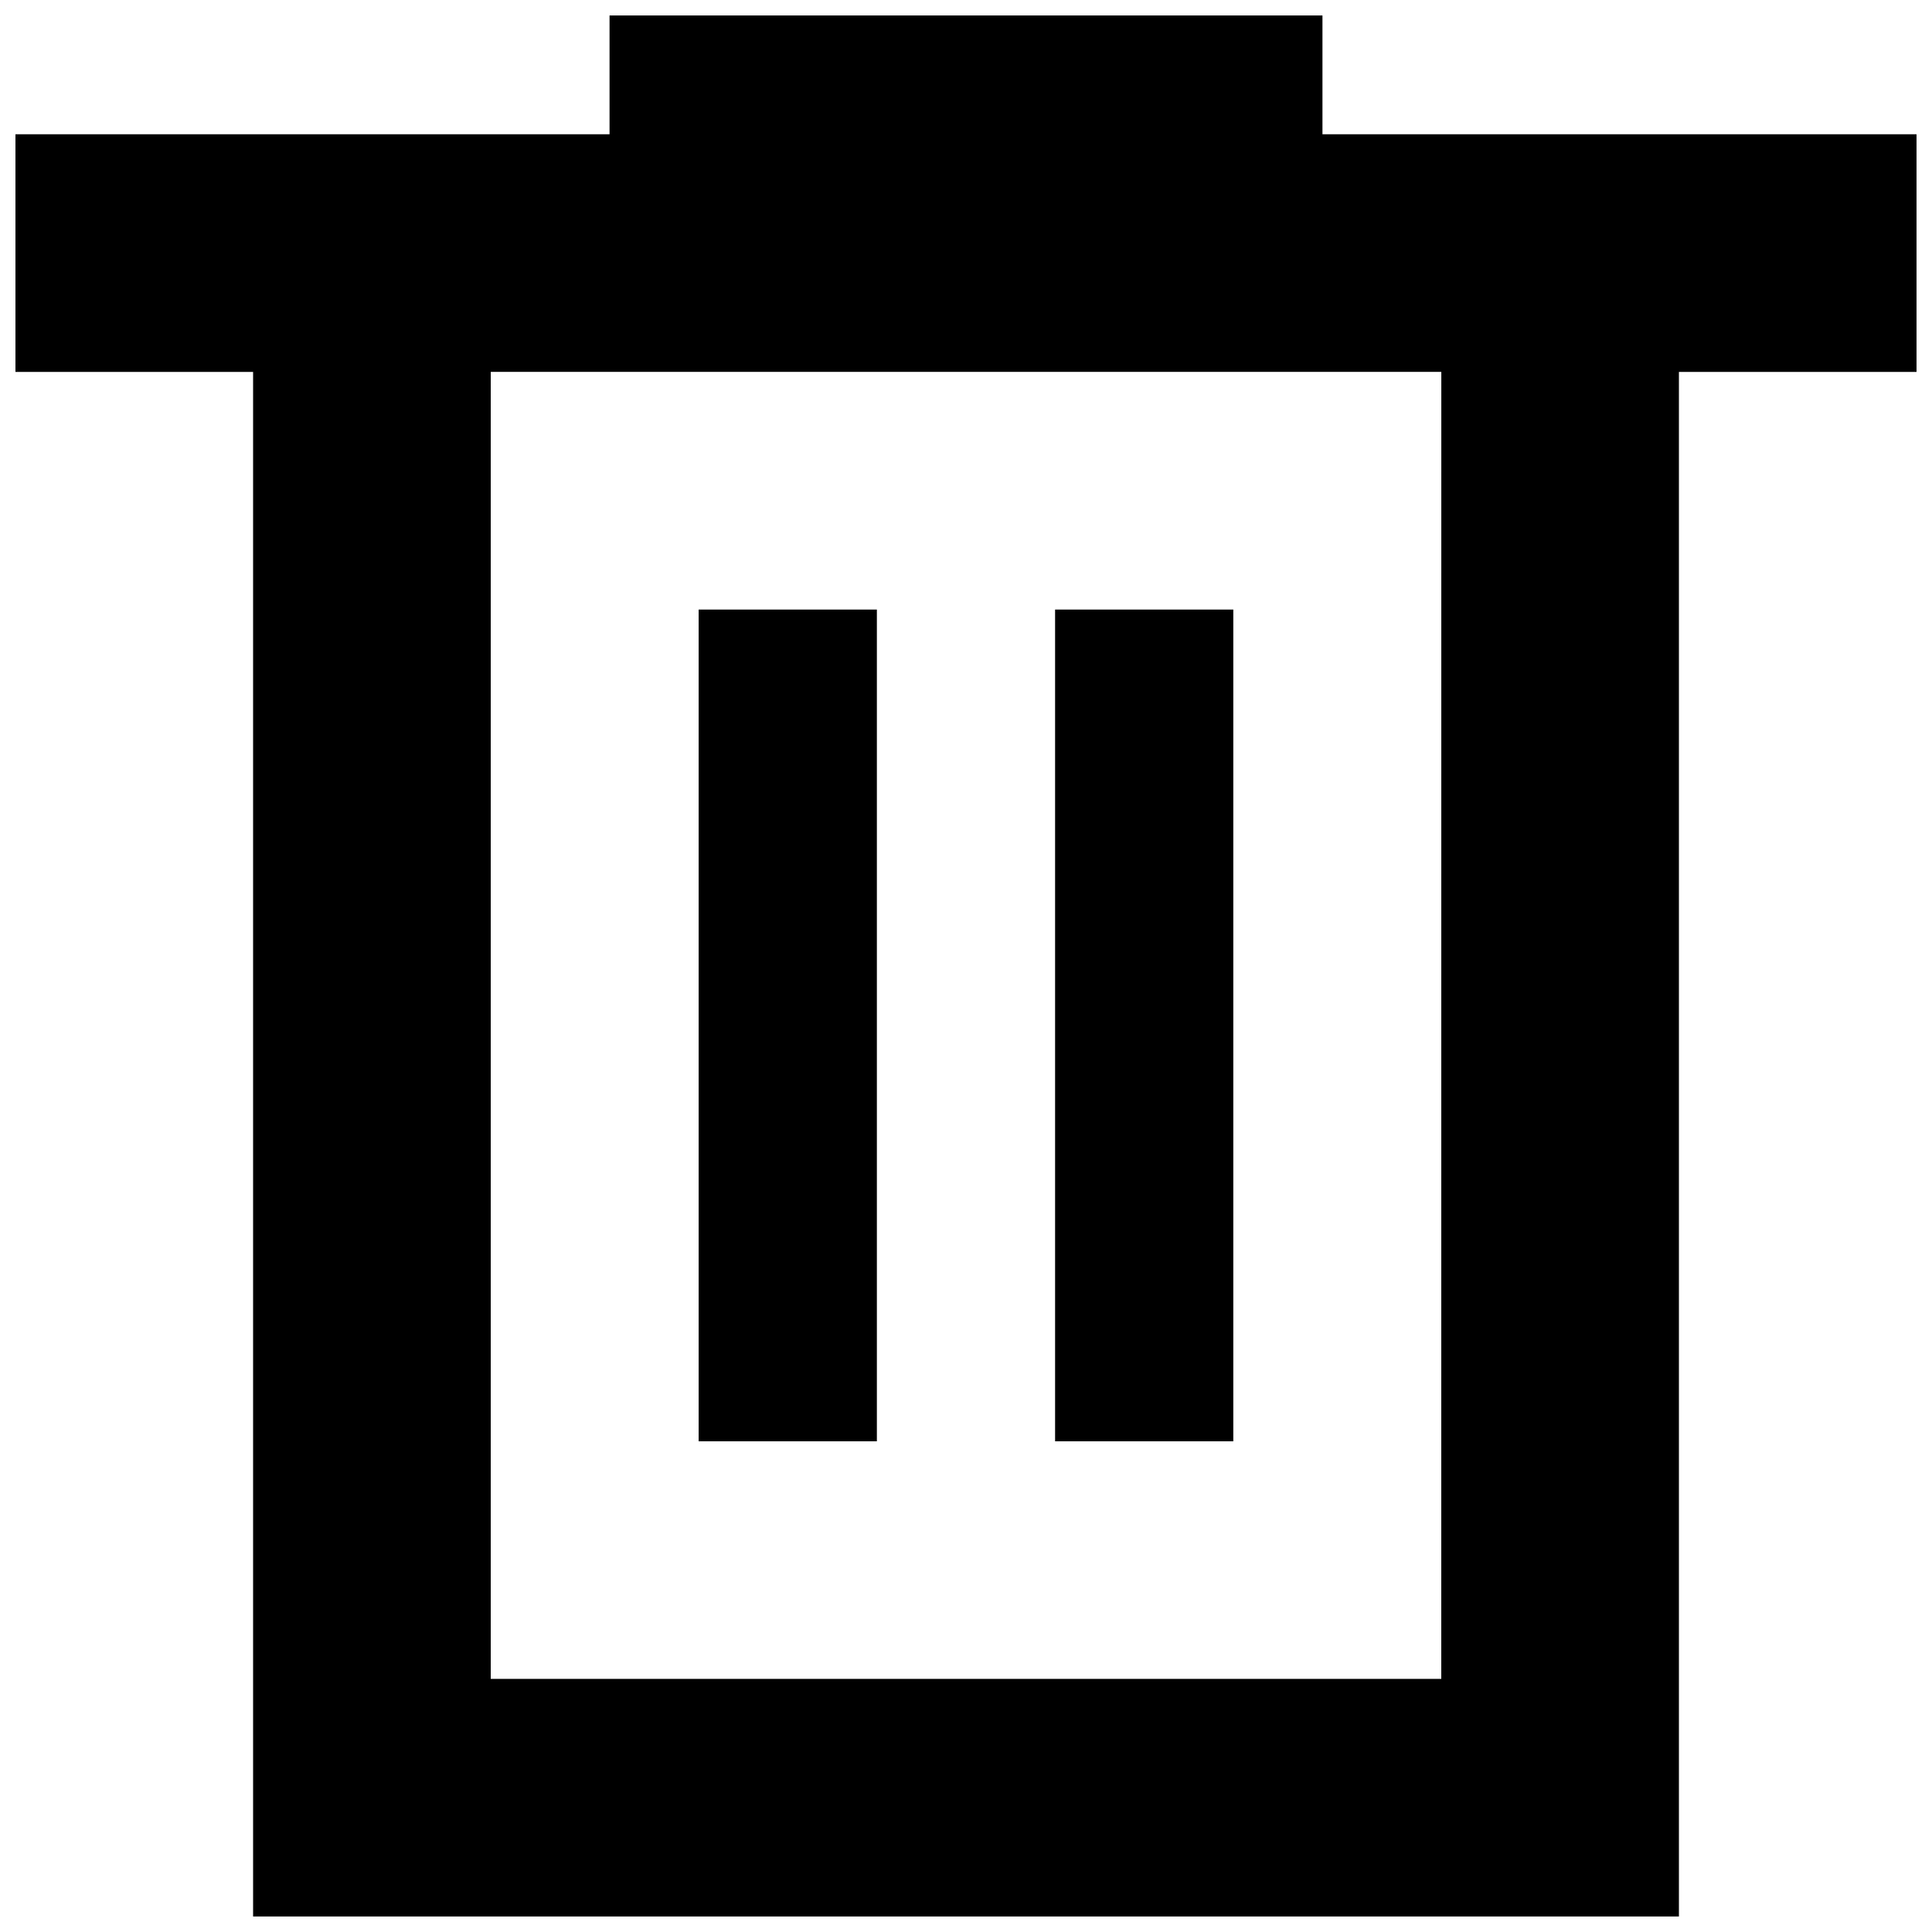
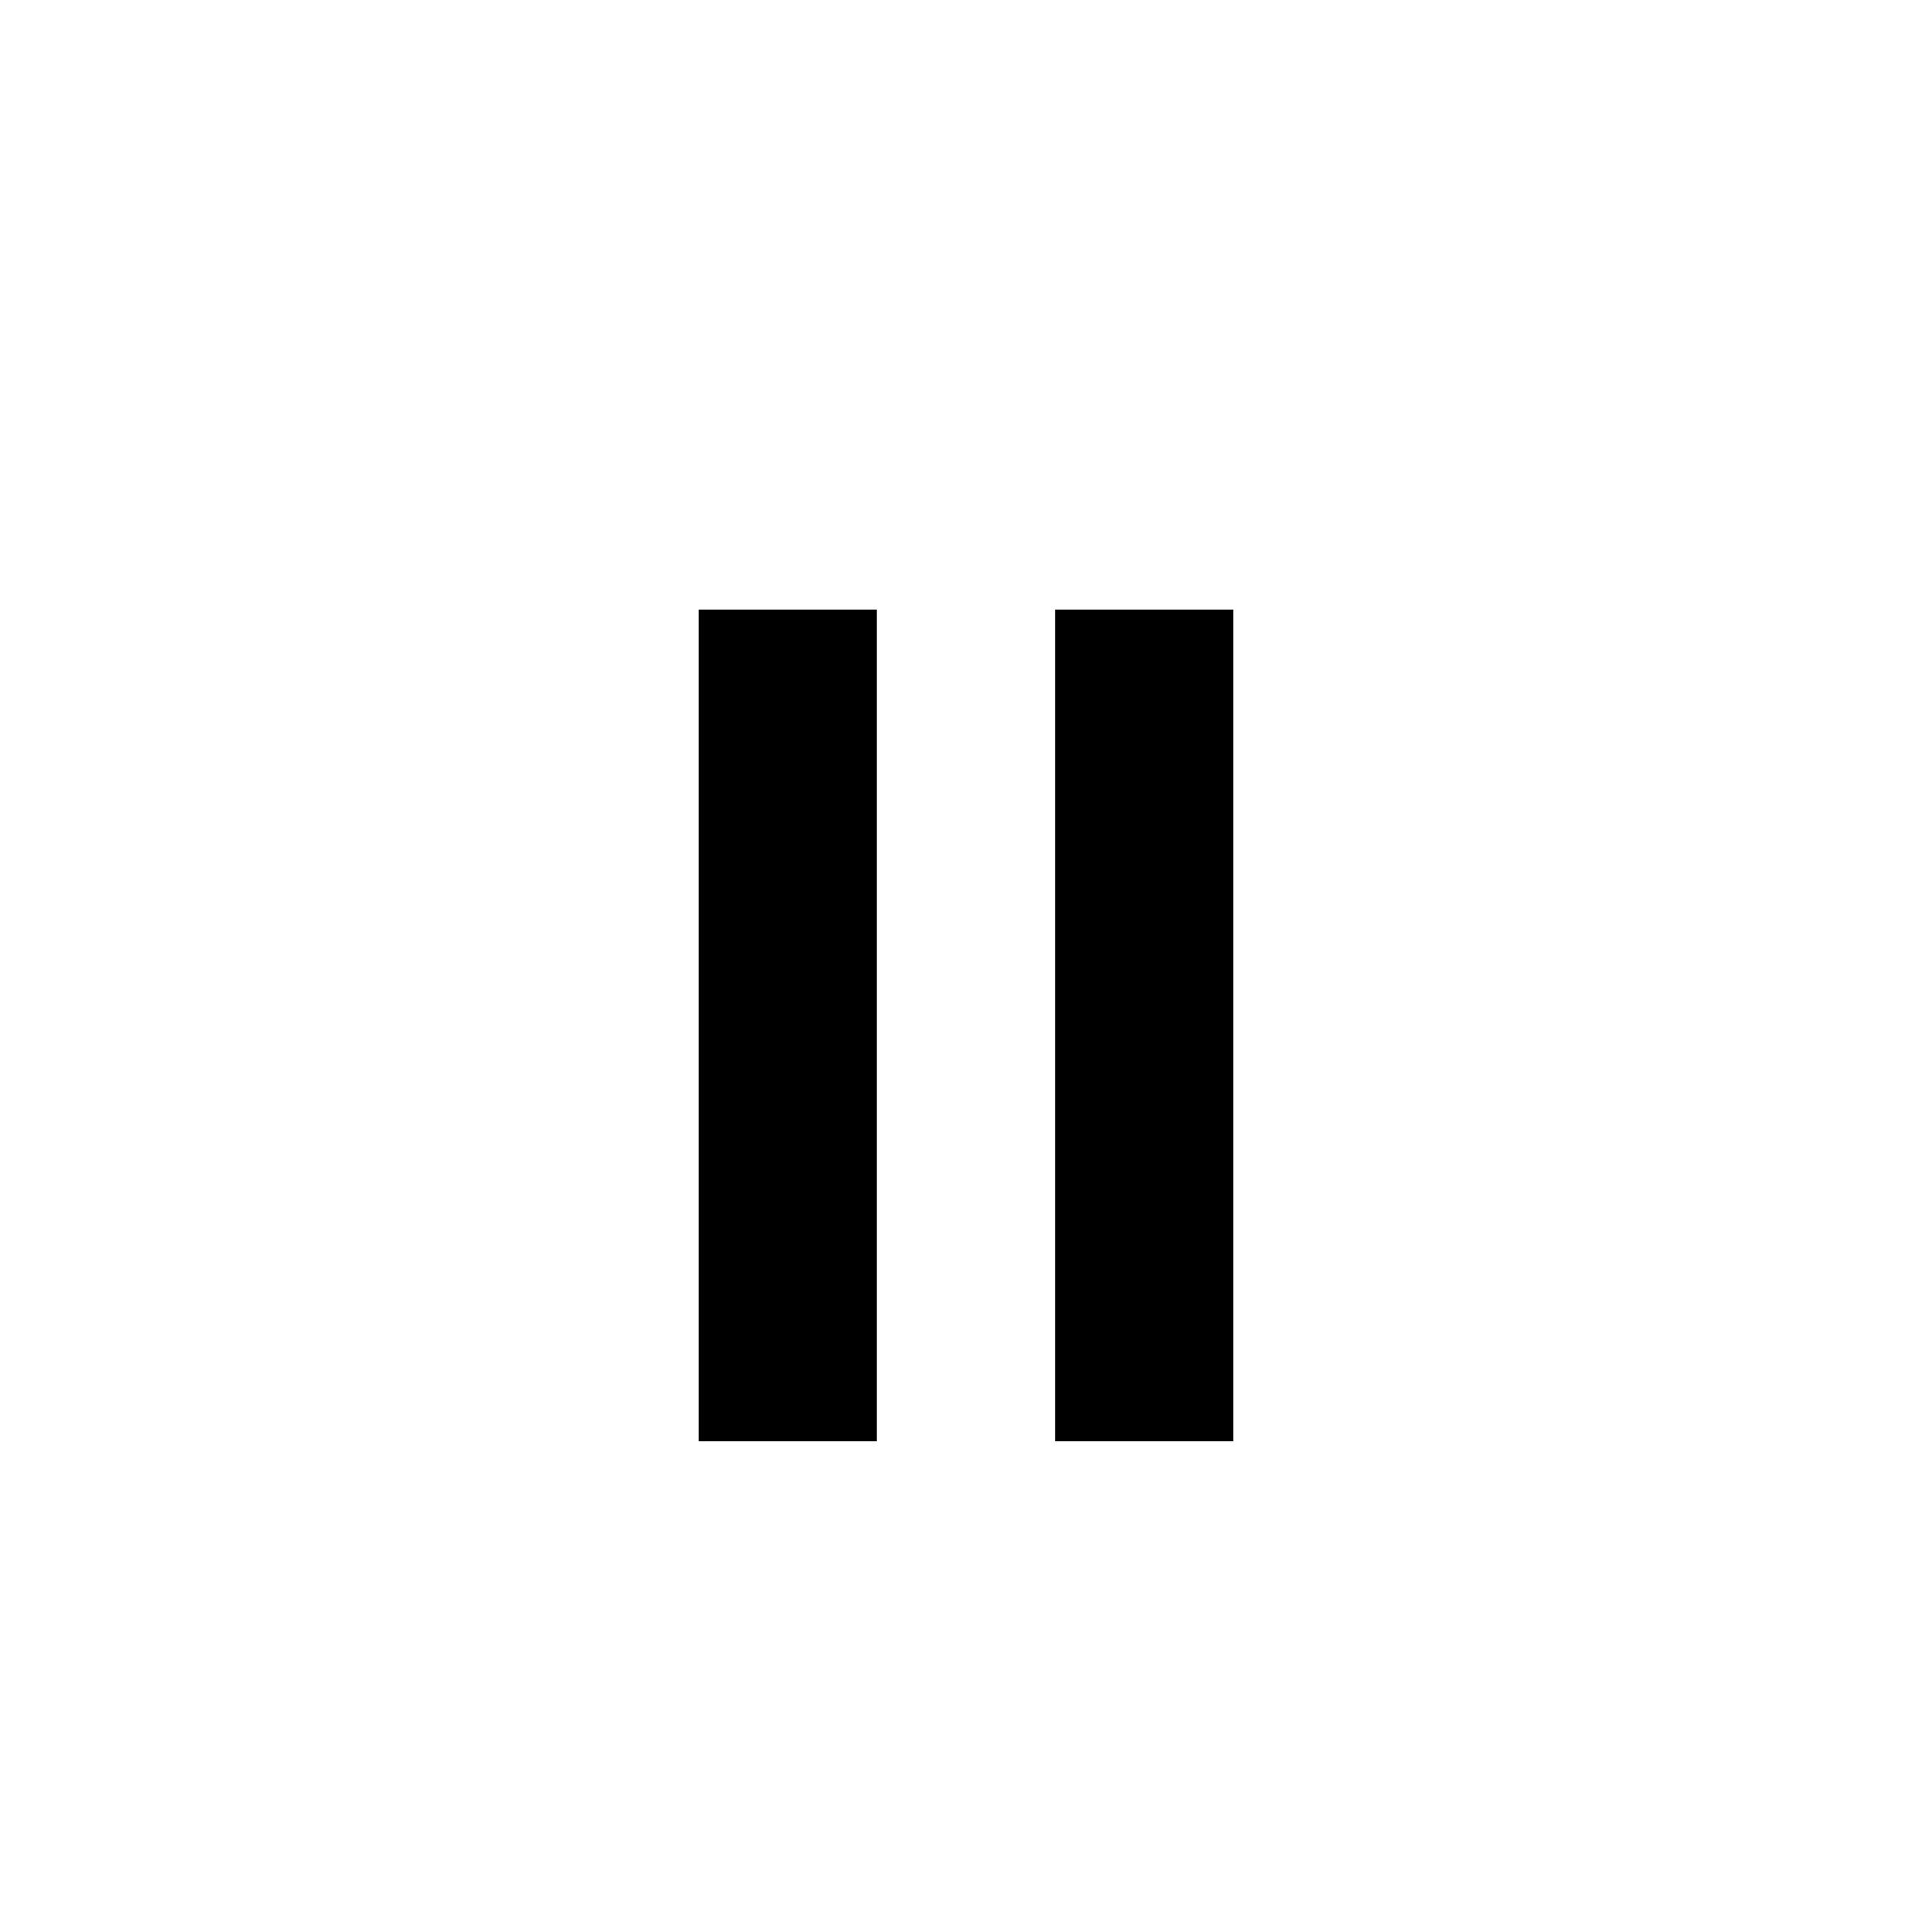
<svg xmlns="http://www.w3.org/2000/svg" width="800px" height="800px" version="1.1" viewBox="144 144 512 512">
  <defs>
    <clipPath id="a">
      <path d="m148.09 148.09h503.81v503.81h-503.81z" />
    </clipPath>
  </defs>
  <g clip-path="url(#a)">
-     <path d="m588.93 179.58h-94.465v-31.488h-188.93v31.488h-157.44v62.977h62.977v409.34h377.86v-409.34h62.977v-62.977zm-62.977 409.34h-251.9v-346.37h251.91z" />
-   </g>
+     </g>
  <path d="m329.15 305.54h47.23v220.42h-47.23z" />
  <path d="m423.61 305.54h47.23v220.42h-47.23z" />
</svg>